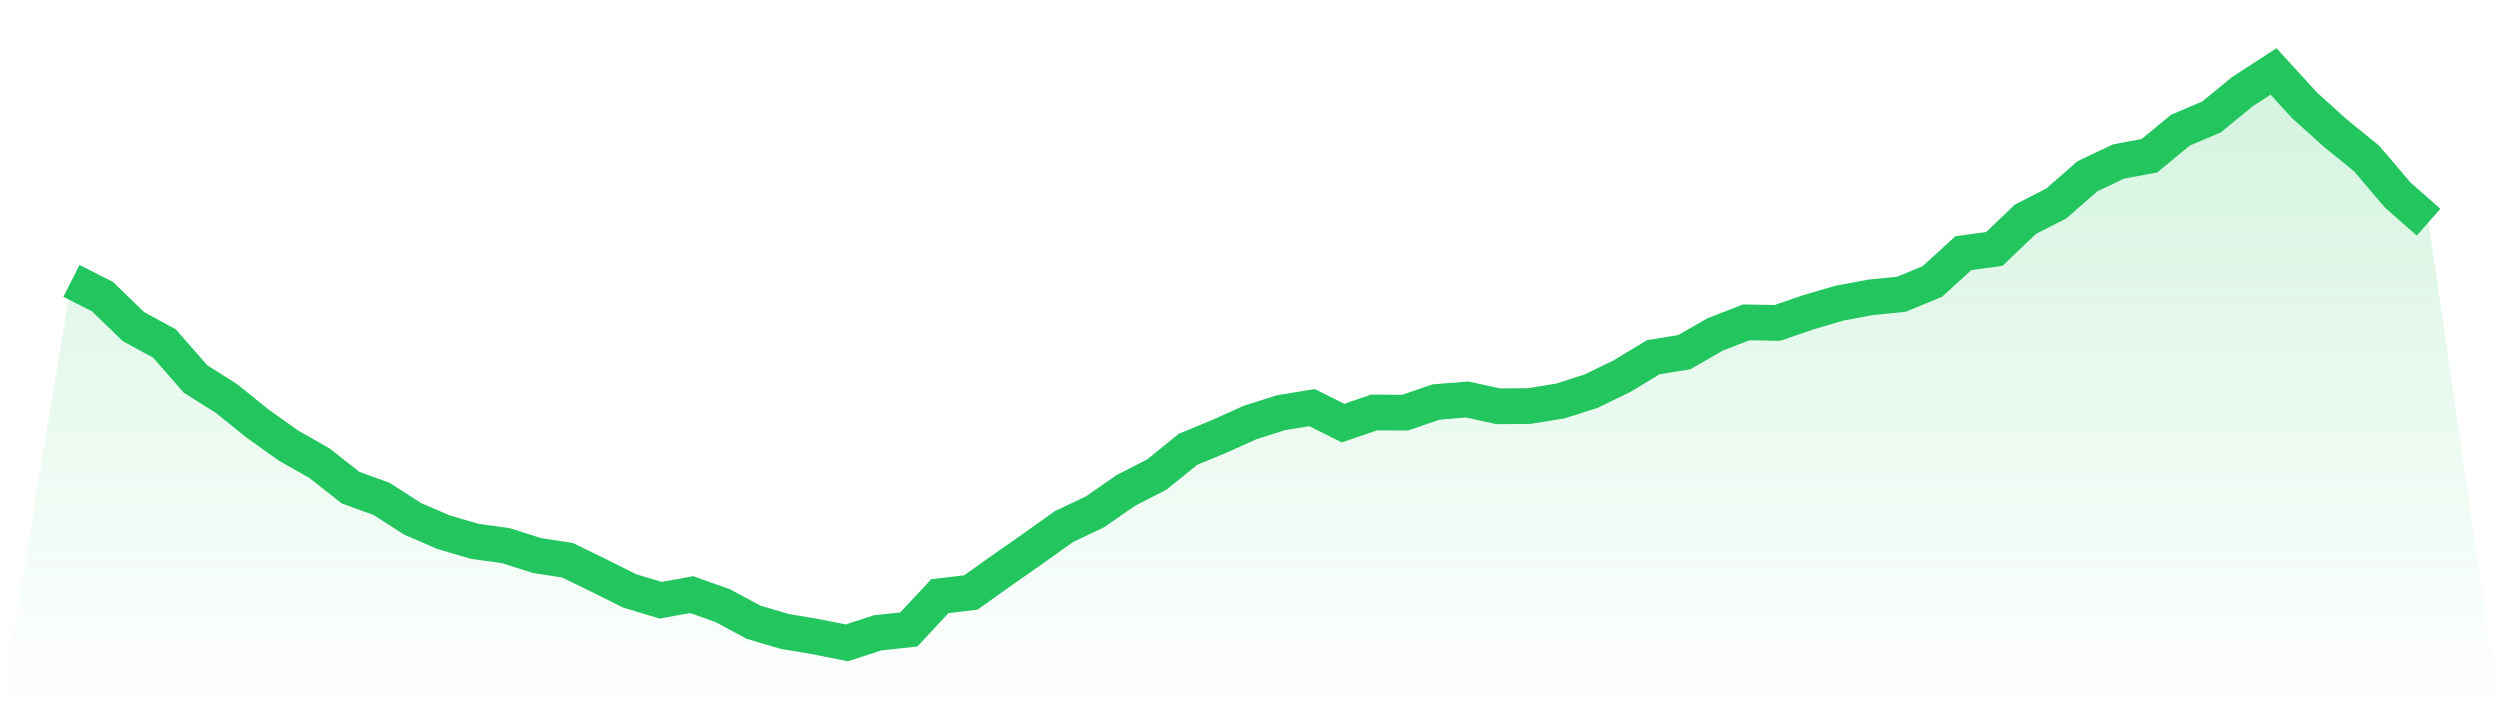
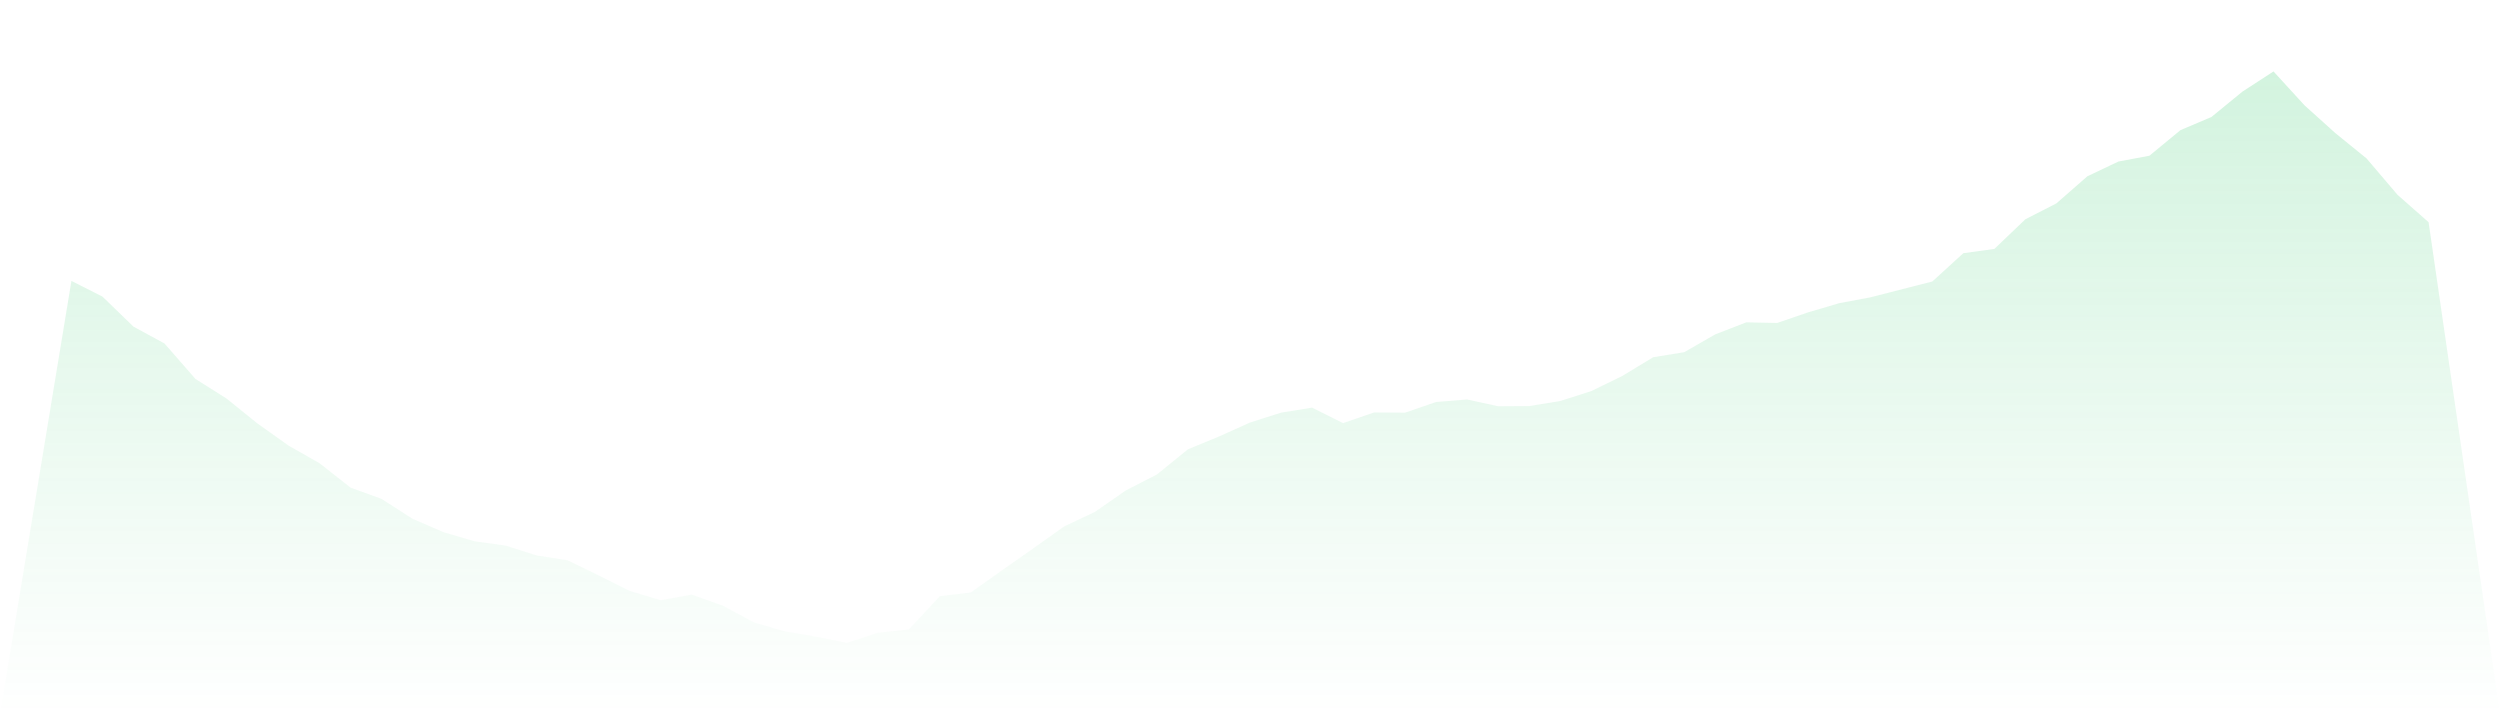
<svg xmlns="http://www.w3.org/2000/svg" viewBox="0 0 140 40">
  <defs>
    <linearGradient id="gradient" x1="0" x2="0" y1="0" y2="1">
      <stop offset="0%" stop-color="#22c55e" stop-opacity="0.2" />
      <stop offset="100%" stop-color="#22c55e" stop-opacity="0" />
    </linearGradient>
  </defs>
-   <path d="M4,15.73 L4,15.73 L5.737,16.609 L7.474,18.291 L9.211,19.235 L10.947,21.221 L12.684,22.317 L14.421,23.717 L16.158,24.954 L17.895,25.941 L19.632,27.308 L21.368,27.938 L23.105,29.055 L24.842,29.804 L26.579,30.314 L28.316,30.553 L30.053,31.106 L31.789,31.377 L33.526,32.224 L35.263,33.092 L37,33.613 L38.737,33.298 L40.474,33.917 L42.211,34.85 L43.947,35.36 L45.684,35.653 L47.421,36 L49.158,35.436 L50.895,35.251 L52.632,33.385 L54.368,33.179 L56.105,31.942 L57.842,30.726 L59.579,29.489 L61.316,28.665 L63.053,27.46 L64.789,26.57 L66.526,25.16 L68.263,24.444 L70,23.662 L71.737,23.109 L73.474,22.827 L75.211,23.695 L76.947,23.098 L78.684,23.109 L80.421,22.512 L82.158,22.371 L83.895,22.751 L85.632,22.74 L87.368,22.458 L89.105,21.904 L90.842,21.058 L92.579,20.005 L94.316,19.723 L96.053,18.725 L97.789,18.052 L99.526,18.085 L101.263,17.488 L103,16.978 L104.737,16.652 L106.474,16.479 L108.211,15.763 L109.947,14.178 L111.684,13.94 L113.421,12.279 L115.158,11.39 L116.895,9.87 L118.632,9.046 L120.368,8.72 L122.105,7.288 L123.842,6.55 L125.579,5.129 L127.316,4 L129.053,5.899 L130.789,7.462 L132.526,8.872 L134.263,10.912 L136,12.442 L140,40 L0,40 z" fill="url(#gradient)" />
-   <path d="M4,15.73 L4,15.73 L5.737,16.609 L7.474,18.291 L9.211,19.235 L10.947,21.221 L12.684,22.317 L14.421,23.717 L16.158,24.954 L17.895,25.941 L19.632,27.308 L21.368,27.938 L23.105,29.055 L24.842,29.804 L26.579,30.314 L28.316,30.553 L30.053,31.106 L31.789,31.377 L33.526,32.224 L35.263,33.092 L37,33.613 L38.737,33.298 L40.474,33.917 L42.211,34.85 L43.947,35.36 L45.684,35.653 L47.421,36 L49.158,35.436 L50.895,35.251 L52.632,33.385 L54.368,33.179 L56.105,31.942 L57.842,30.726 L59.579,29.489 L61.316,28.665 L63.053,27.46 L64.789,26.57 L66.526,25.16 L68.263,24.444 L70,23.662 L71.737,23.109 L73.474,22.827 L75.211,23.695 L76.947,23.098 L78.684,23.109 L80.421,22.512 L82.158,22.371 L83.895,22.751 L85.632,22.74 L87.368,22.458 L89.105,21.904 L90.842,21.058 L92.579,20.005 L94.316,19.723 L96.053,18.725 L97.789,18.052 L99.526,18.085 L101.263,17.488 L103,16.978 L104.737,16.652 L106.474,16.479 L108.211,15.763 L109.947,14.178 L111.684,13.94 L113.421,12.279 L115.158,11.39 L116.895,9.87 L118.632,9.046 L120.368,8.72 L122.105,7.288 L123.842,6.55 L125.579,5.129 L127.316,4 L129.053,5.899 L130.789,7.462 L132.526,8.872 L134.263,10.912 L136,12.442" fill="none" stroke="#22c55e" stroke-width="2" />
+   <path d="M4,15.73 L4,15.73 L5.737,16.609 L7.474,18.291 L9.211,19.235 L10.947,21.221 L12.684,22.317 L14.421,23.717 L16.158,24.954 L17.895,25.941 L19.632,27.308 L21.368,27.938 L23.105,29.055 L24.842,29.804 L26.579,30.314 L28.316,30.553 L30.053,31.106 L31.789,31.377 L33.526,32.224 L35.263,33.092 L37,33.613 L38.737,33.298 L40.474,33.917 L42.211,34.85 L43.947,35.36 L45.684,35.653 L47.421,36 L49.158,35.436 L50.895,35.251 L52.632,33.385 L54.368,33.179 L56.105,31.942 L57.842,30.726 L59.579,29.489 L61.316,28.665 L63.053,27.46 L64.789,26.57 L66.526,25.16 L68.263,24.444 L70,23.662 L71.737,23.109 L73.474,22.827 L75.211,23.695 L76.947,23.098 L78.684,23.109 L80.421,22.512 L82.158,22.371 L83.895,22.751 L85.632,22.74 L87.368,22.458 L89.105,21.904 L90.842,21.058 L92.579,20.005 L94.316,19.723 L96.053,18.725 L97.789,18.052 L99.526,18.085 L101.263,17.488 L103,16.978 L104.737,16.652 L108.211,15.763 L109.947,14.178 L111.684,13.94 L113.421,12.279 L115.158,11.39 L116.895,9.87 L118.632,9.046 L120.368,8.72 L122.105,7.288 L123.842,6.55 L125.579,5.129 L127.316,4 L129.053,5.899 L130.789,7.462 L132.526,8.872 L134.263,10.912 L136,12.442 L140,40 L0,40 z" fill="url(#gradient)" />
</svg>